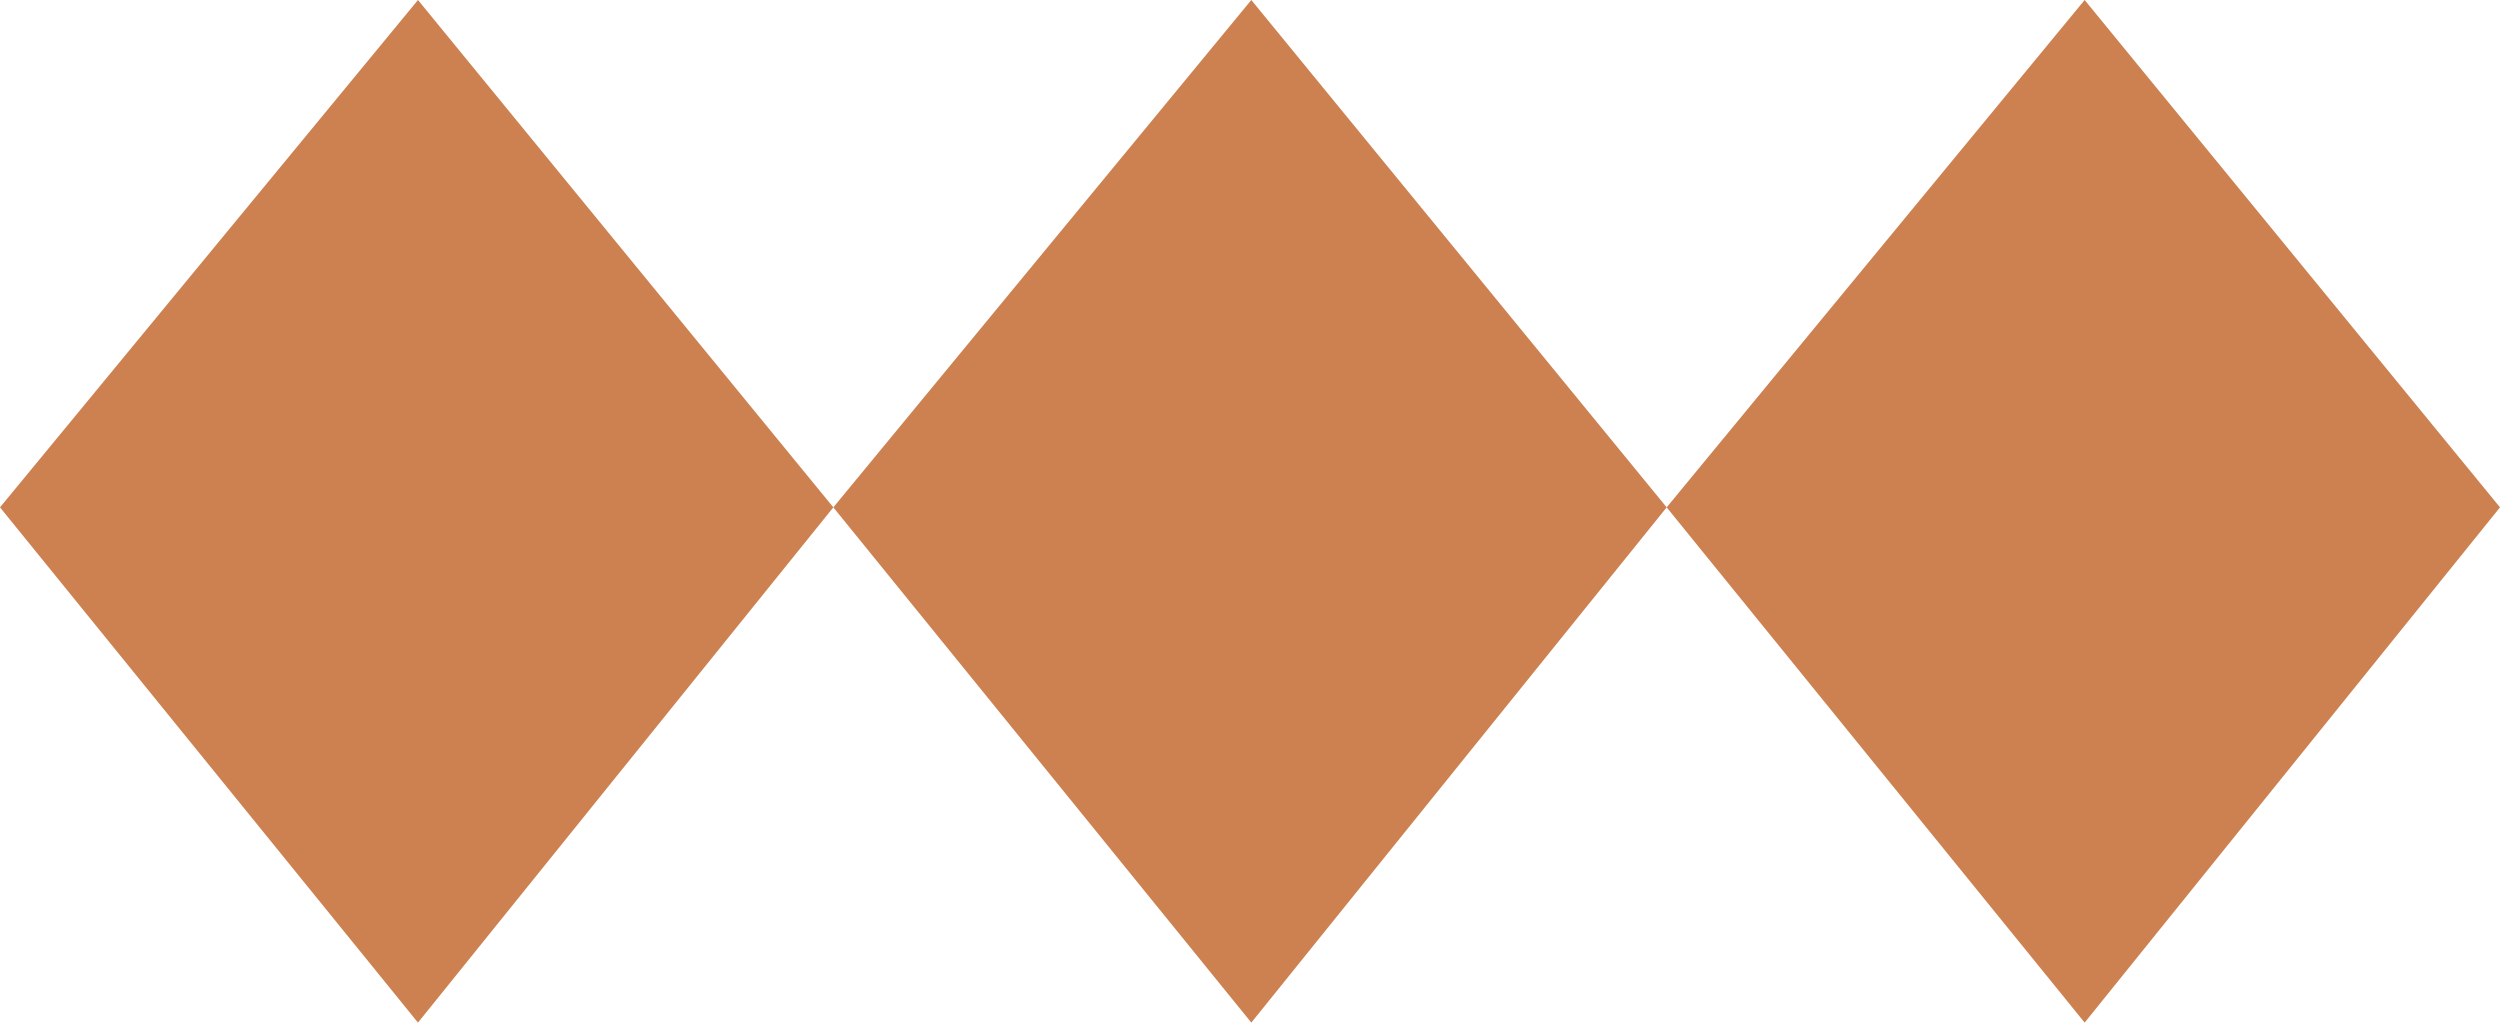
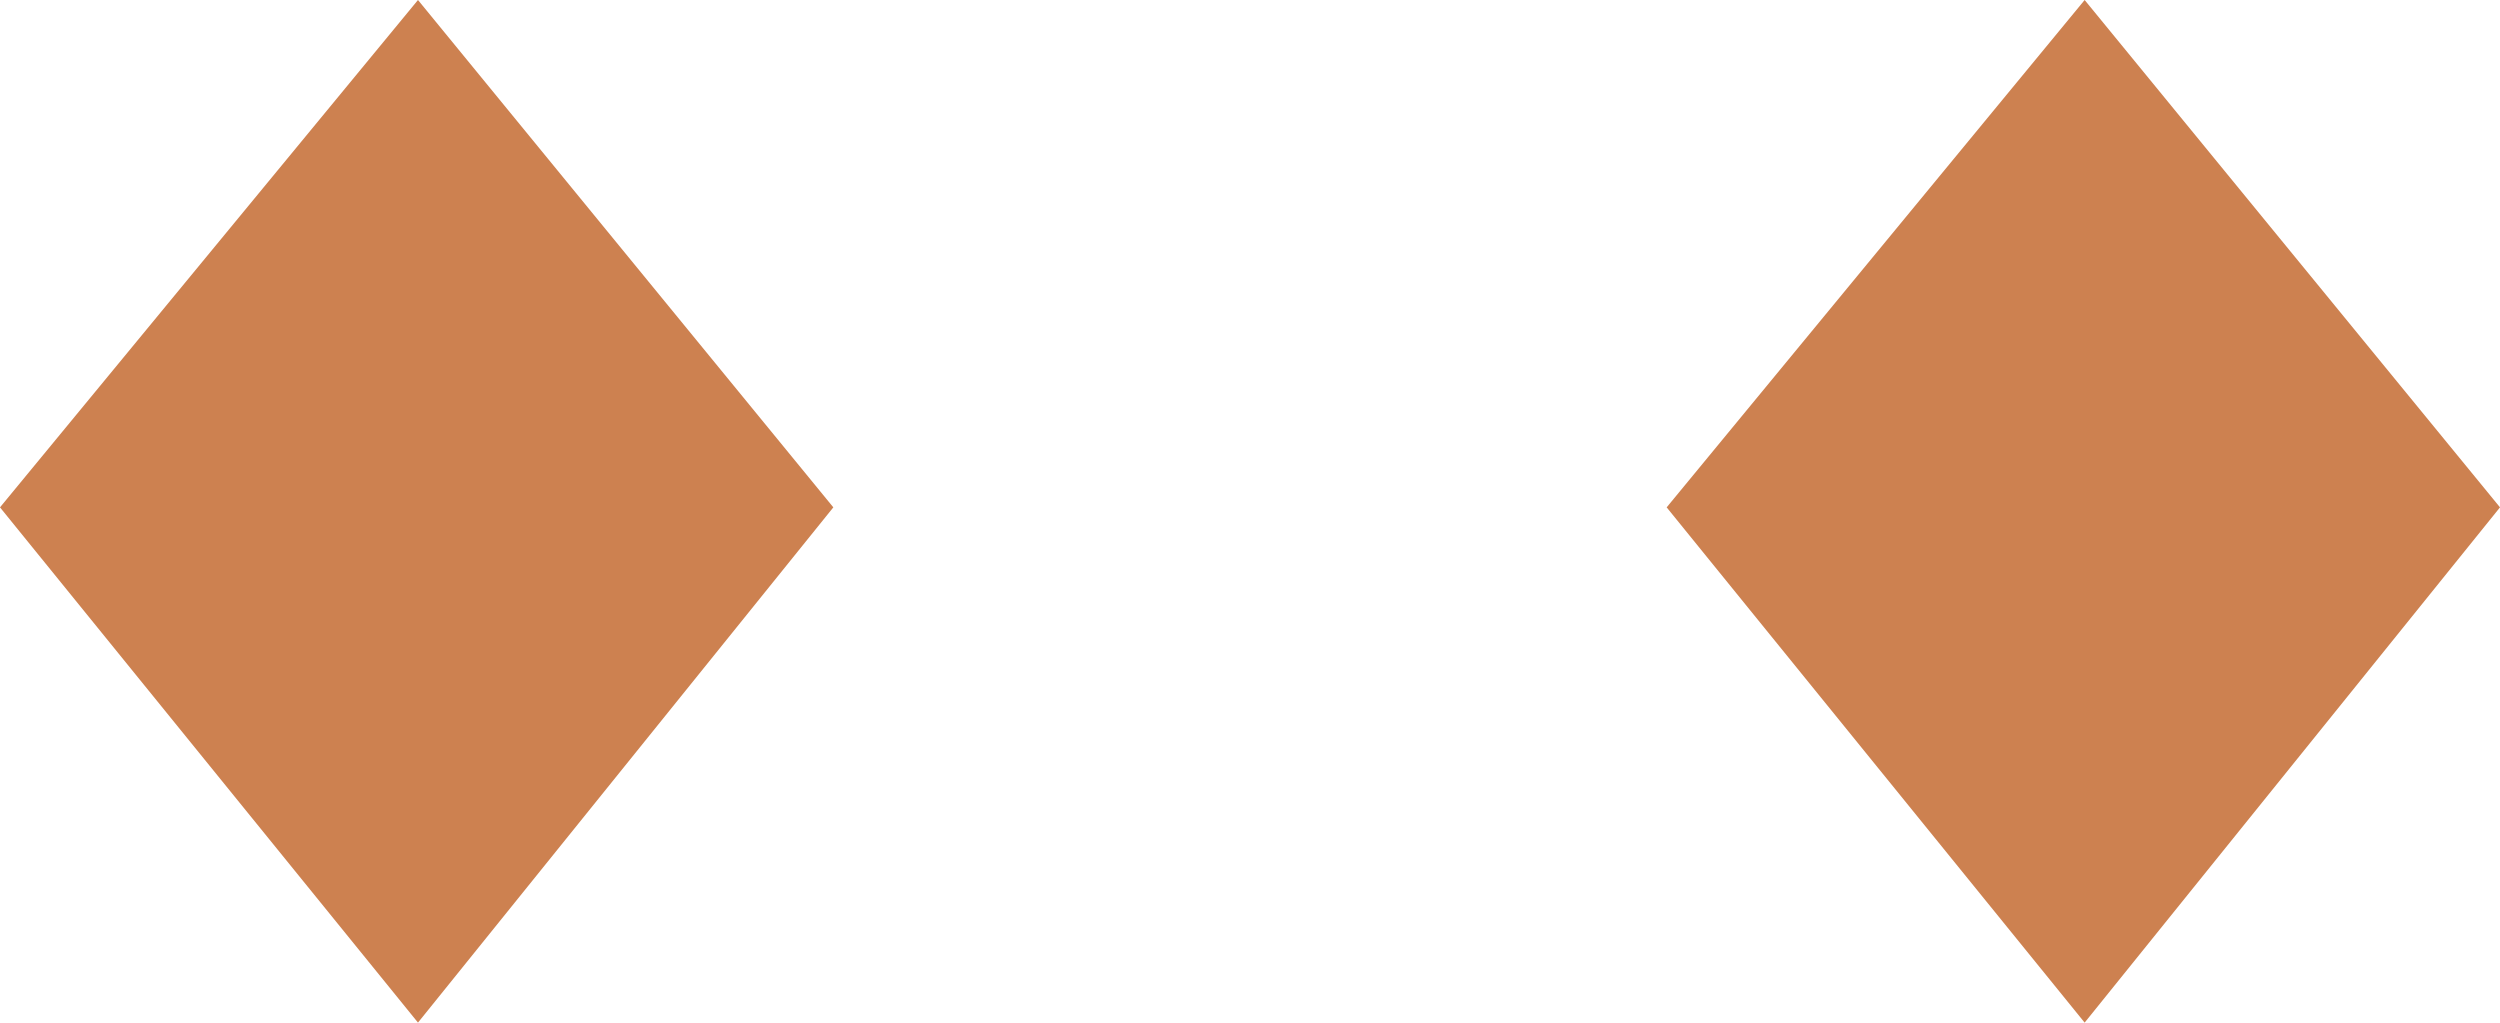
<svg xmlns="http://www.w3.org/2000/svg" id="Capa_1" x="0px" y="0px" viewBox="0 0 95.1 38.9" style="enable-background:new 0 0 95.1 38.9;" xml:space="preserve">
  <style type="text/css">	.st0{fill:#CD8150;}</style>
  <g>
    <polygon class="st0" points="0,19.3 15.9,38.9 31.7,19.3 15.9,0  " />
-     <polygon class="st0" points="31.7,19.3 47.6,38.9 63.4,19.3 47.6,0  " />
    <polygon class="st0" points="63.4,19.3 79.3,38.9 95.1,19.3 79.3,0  " />
  </g>
</svg>